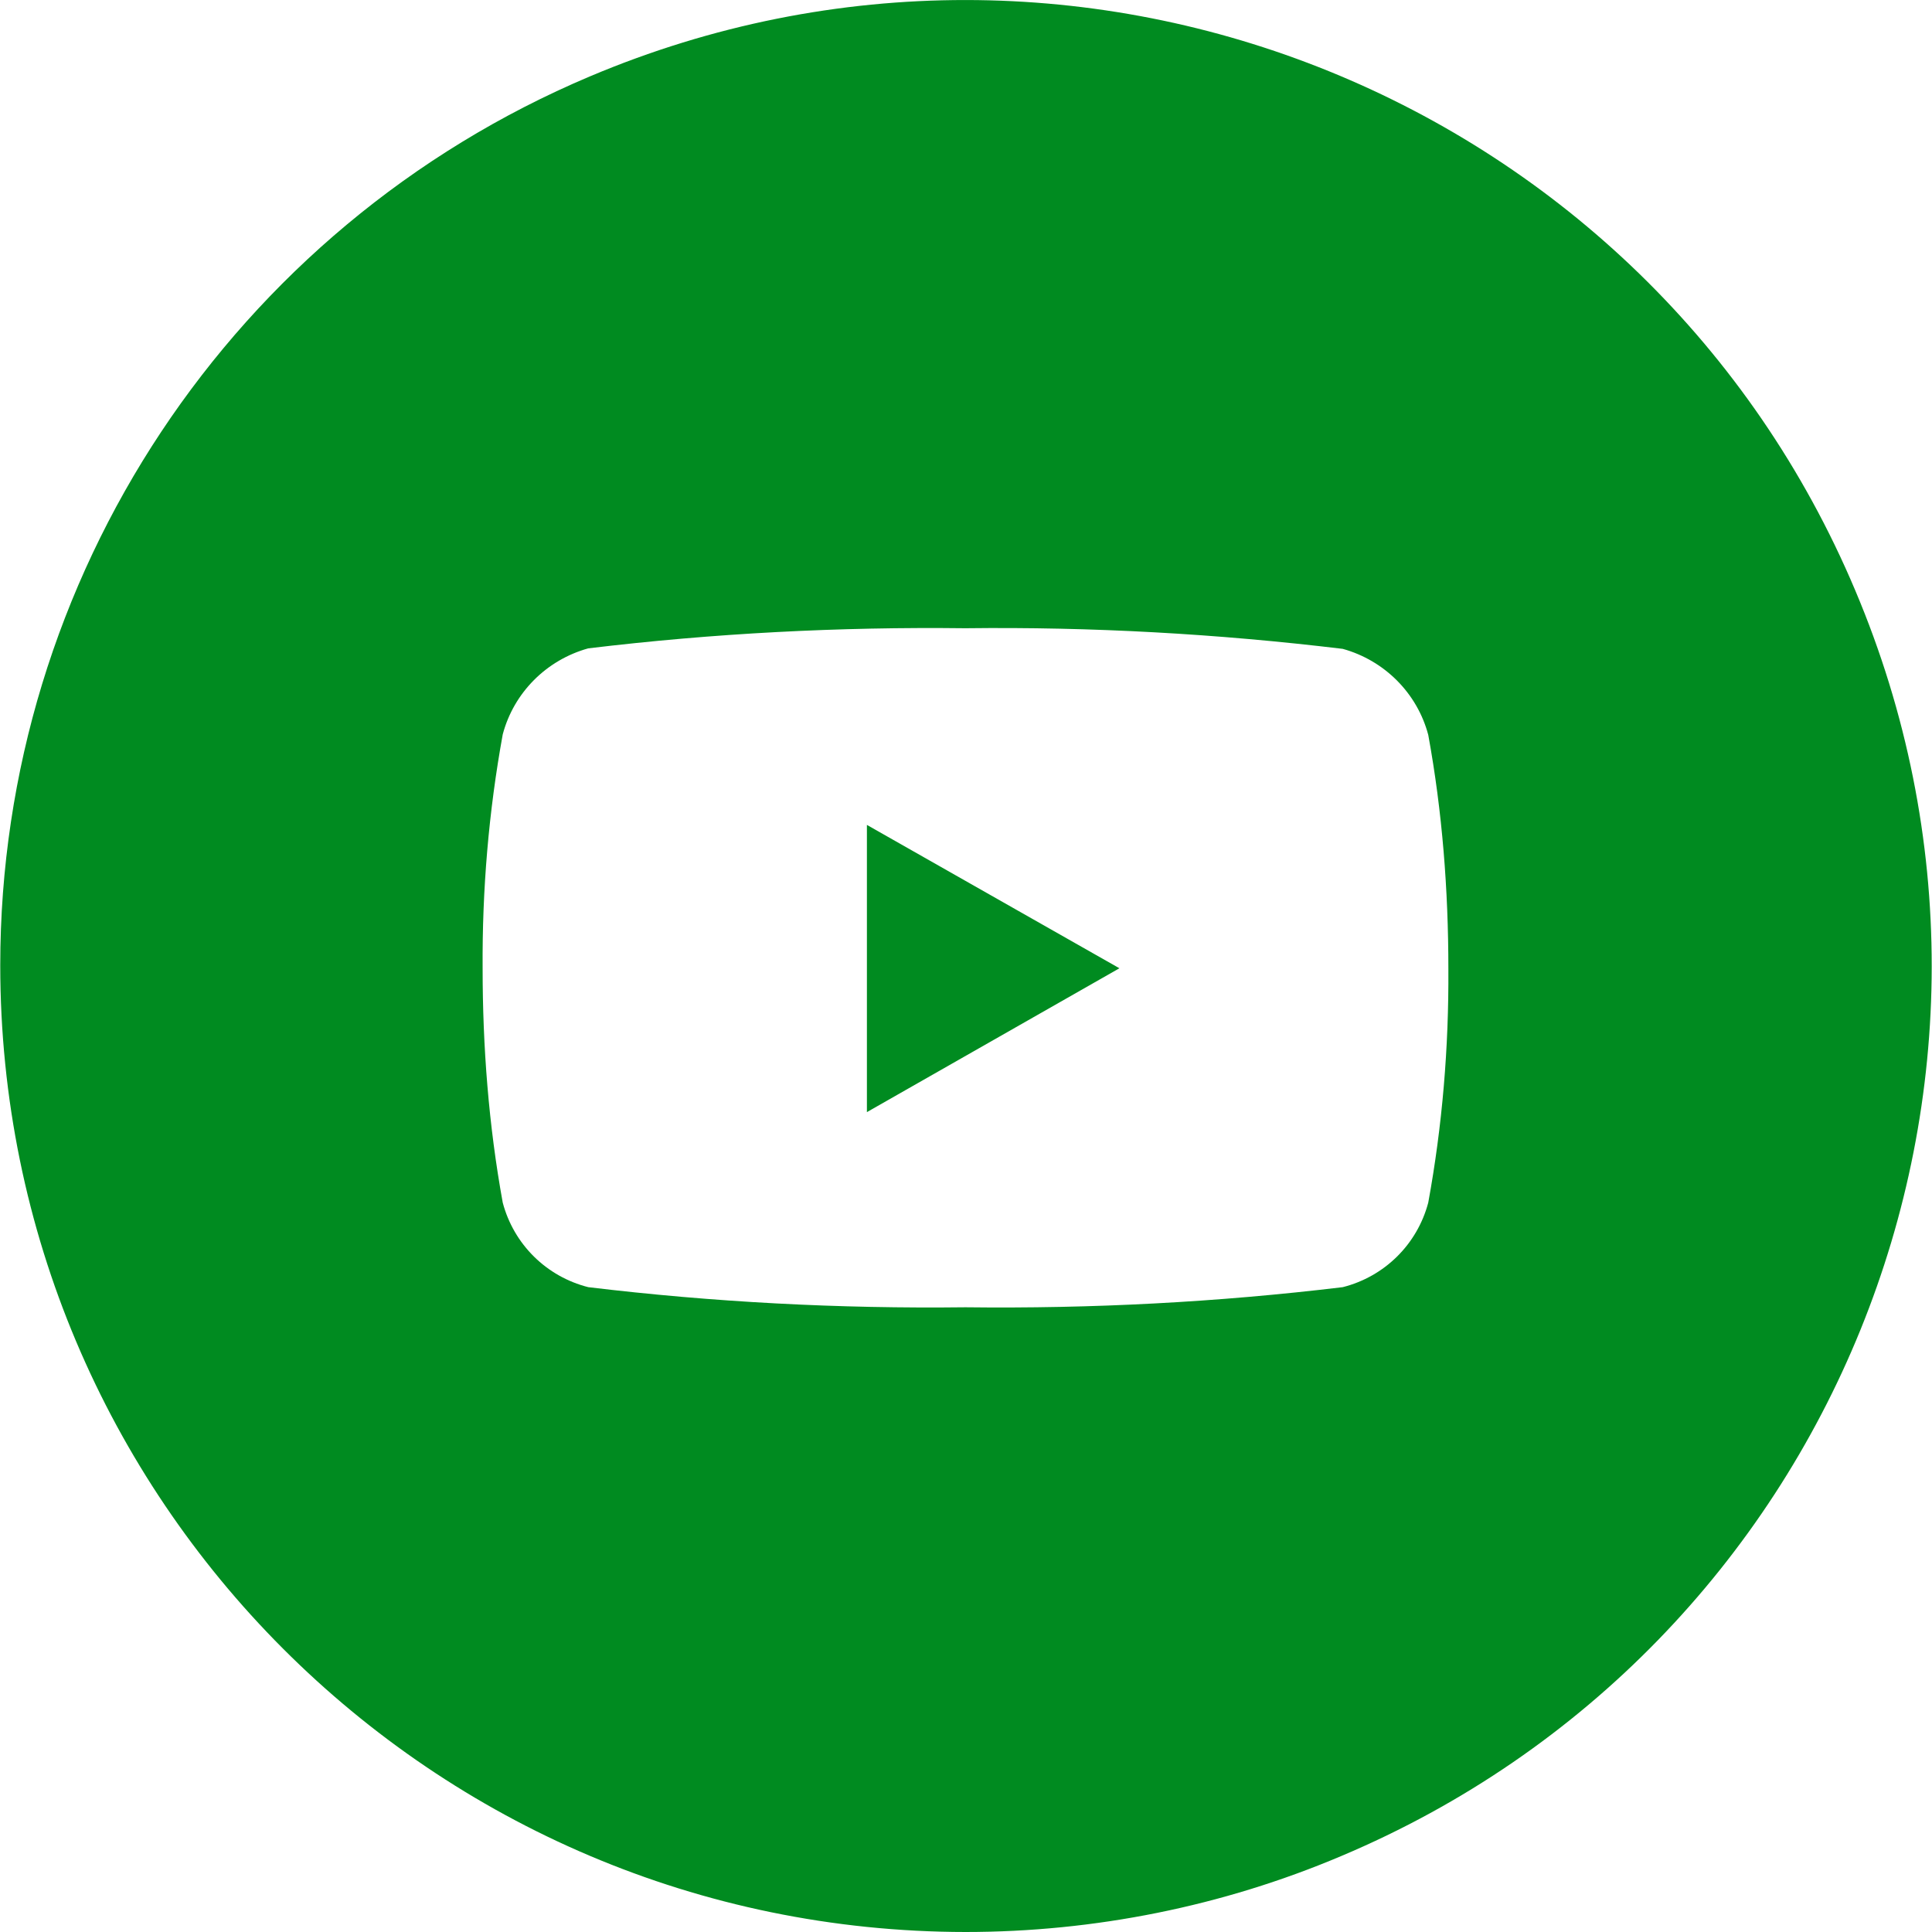
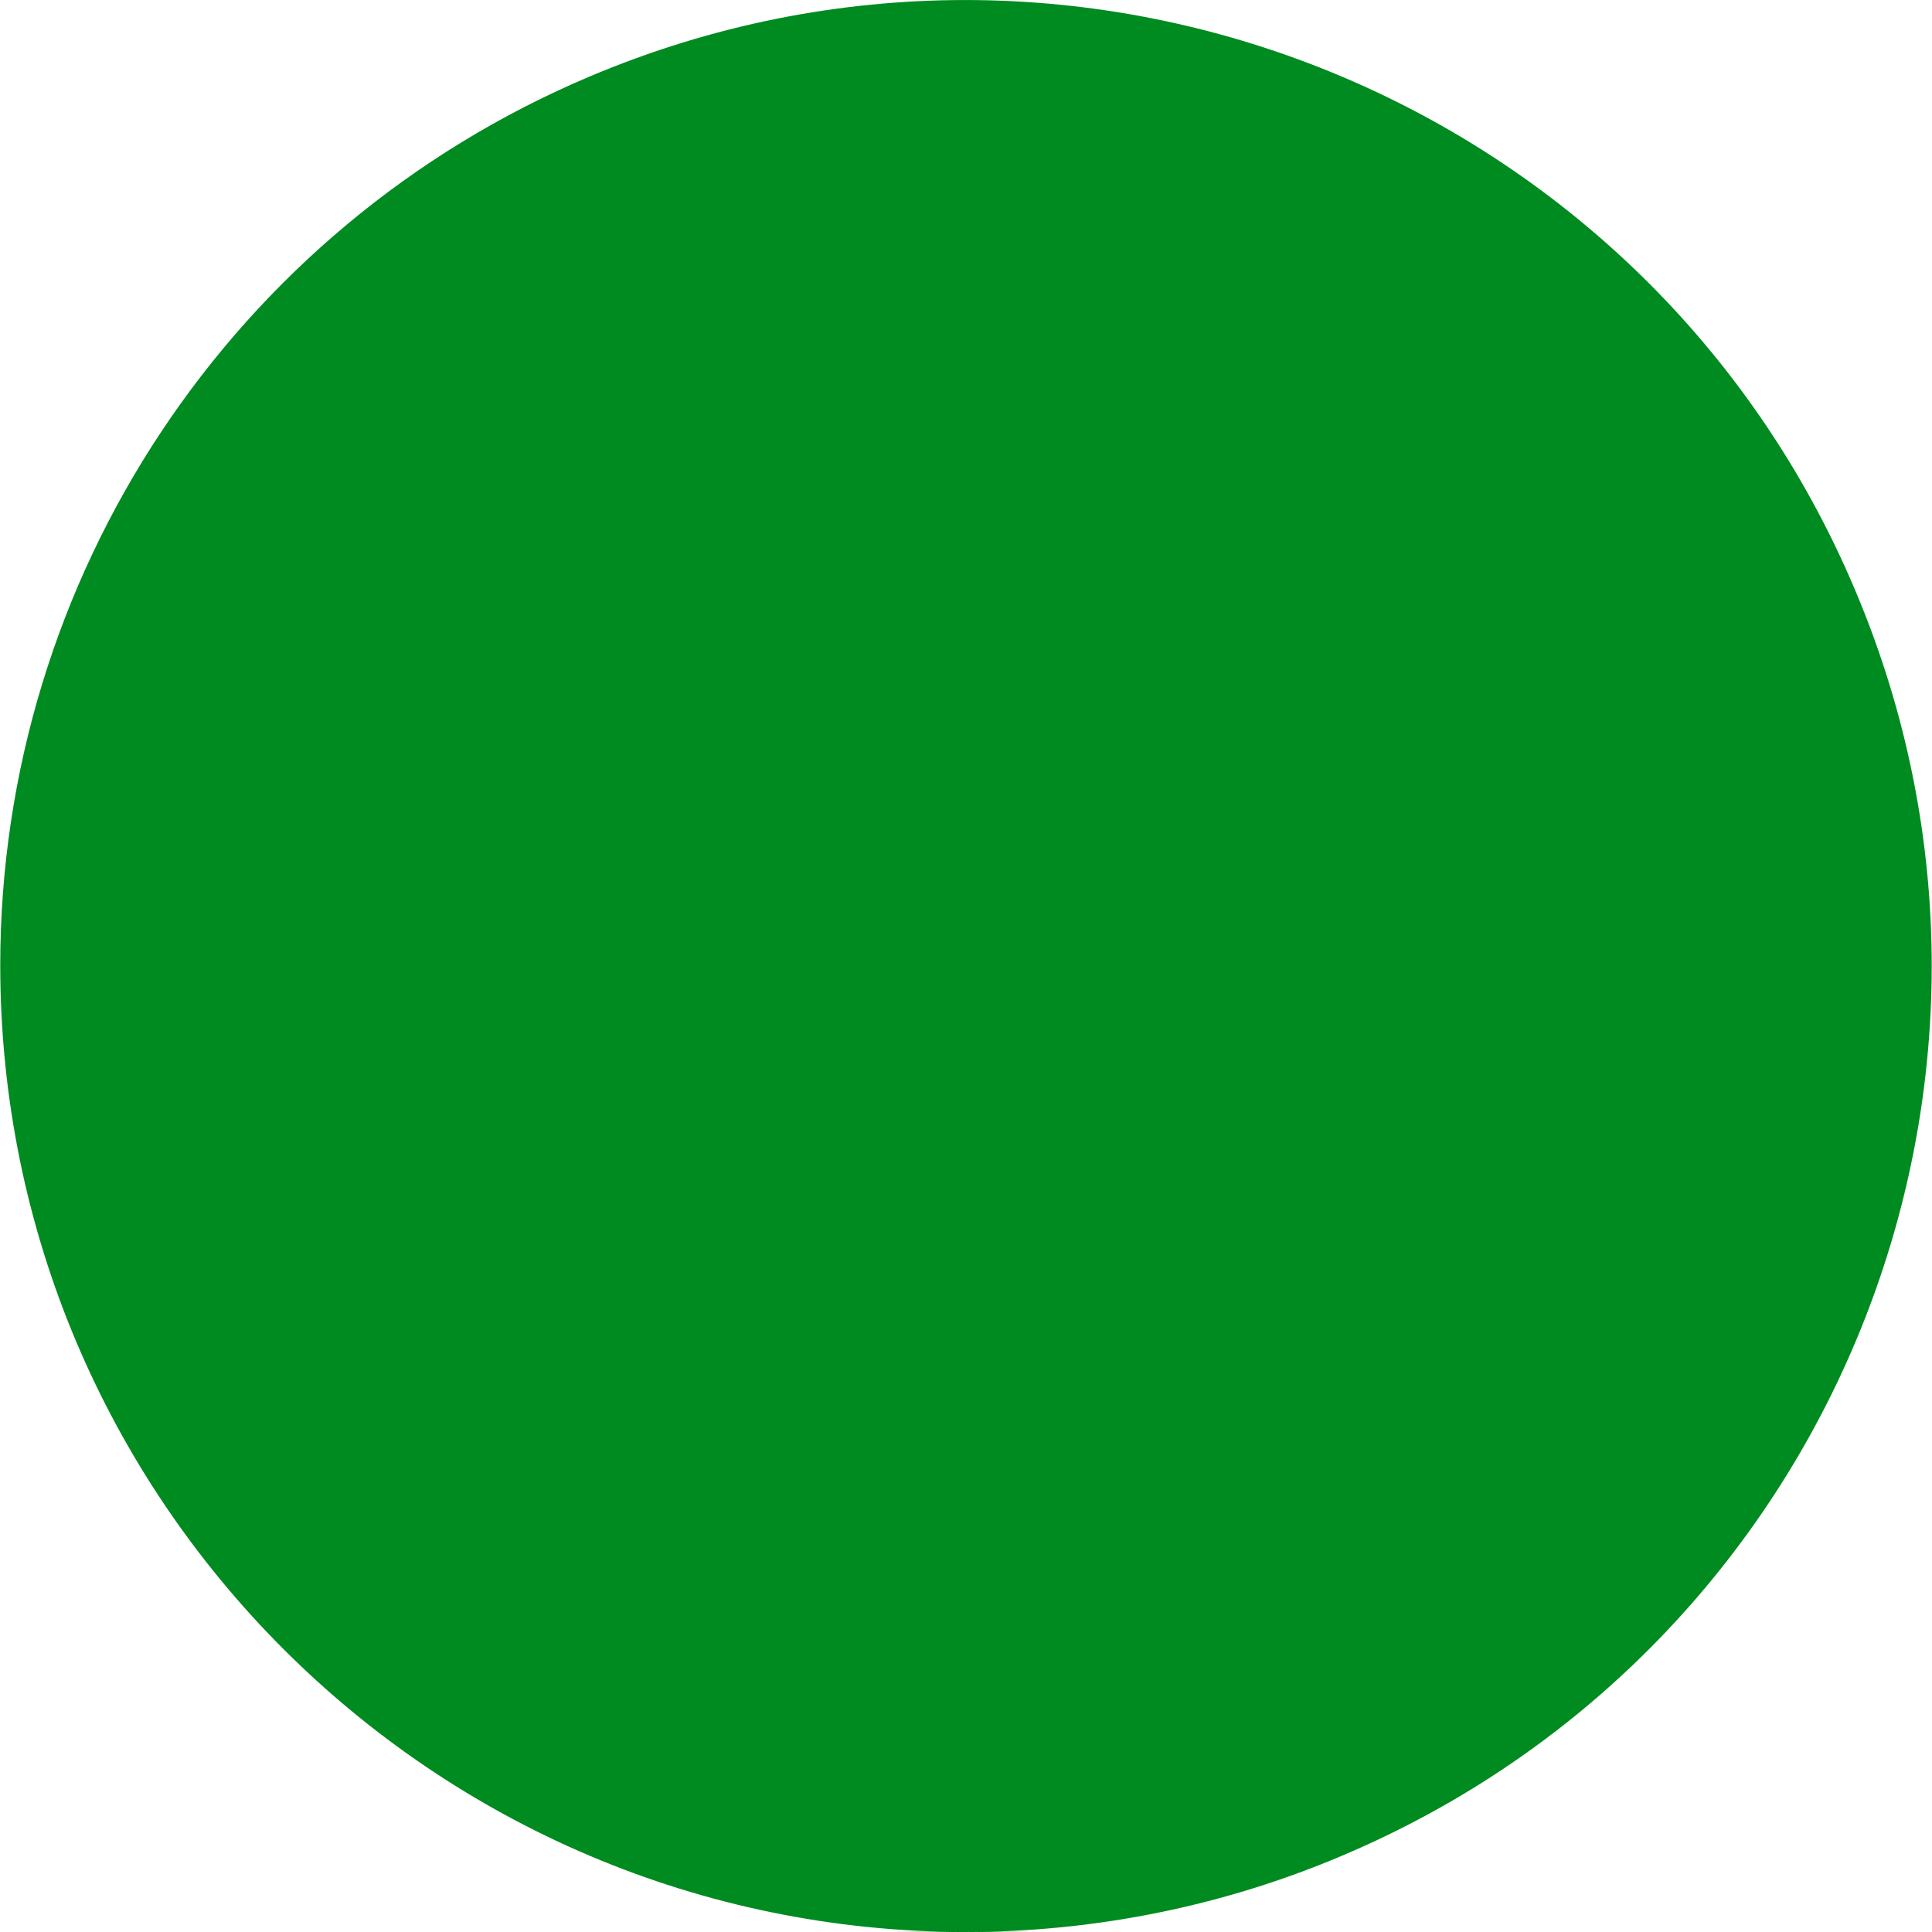
<svg xmlns="http://www.w3.org/2000/svg" id="Ebene_2" data-name="Ebene 2" viewBox="0 0 38.4 38.41" width="30" height="30">
  <defs>
    <style>
      .cls-1 {
        fill: #008b20;
      }
    </style>
  </defs>
  <g id="Ebene_1-2" data-name="Ebene 1">
-     <path id="Differenzmenge_6" data-name="Differenzmenge 6" class="cls-1" d="m19.19,38.41C8.59,38.4,0,29.8,0,19.19,0,11.48,4.62,4.52,11.72,1.52c9.77-4.13,21.04.45,25.16,10.22,4.13,9.77-.45,21.04-10.22,25.16h0c-2.36,1-4.91,1.51-7.47,1.51Zm0-25.92c-2.51-.03-5.01.1-7.5.4-.83.23-1.48.88-1.7,1.71-.28,1.54-.41,3.09-.4,4.65,0,1.56.12,3.12.4,4.66.22.83.87,1.47,1.7,1.68,2.49.3,4.99.43,7.5.4,2.51.03,5.01-.1,7.5-.4.83-.21,1.48-.85,1.7-1.68.28-1.53.41-3.09.4-4.65,0-1.56-.12-3.12-.4-4.65-.22-.83-.87-1.48-1.7-1.71-2.49-.3-4.99-.44-7.5-.41Zm-1.96,9.62v-5.71l5.02,2.85-5.02,2.86h0Z" />
+     <path id="Differenzmenge_6" data-name="Differenzmenge 6" class="cls-1" d="m19.19,38.41C8.59,38.4,0,29.8,0,19.19,0,11.48,4.62,4.52,11.72,1.52c9.77-4.13,21.04.45,25.16,10.22,4.13,9.77-.45,21.04-10.22,25.16h0c-2.36,1-4.91,1.51-7.47,1.51Zc-2.51-.03-5.01.1-7.5.4-.83.23-1.48.88-1.7,1.71-.28,1.54-.41,3.09-.4,4.65,0,1.56.12,3.12.4,4.66.22.83.87,1.47,1.7,1.68,2.49.3,4.99.43,7.5.4,2.51.03,5.01-.1,7.5-.4.83-.21,1.48-.85,1.7-1.68.28-1.53.41-3.09.4-4.65,0-1.56-.12-3.12-.4-4.65-.22-.83-.87-1.48-1.7-1.71-2.49-.3-4.99-.44-7.5-.41Zm-1.96,9.62v-5.71l5.02,2.85-5.02,2.86h0Z" />
  </g>
</svg>